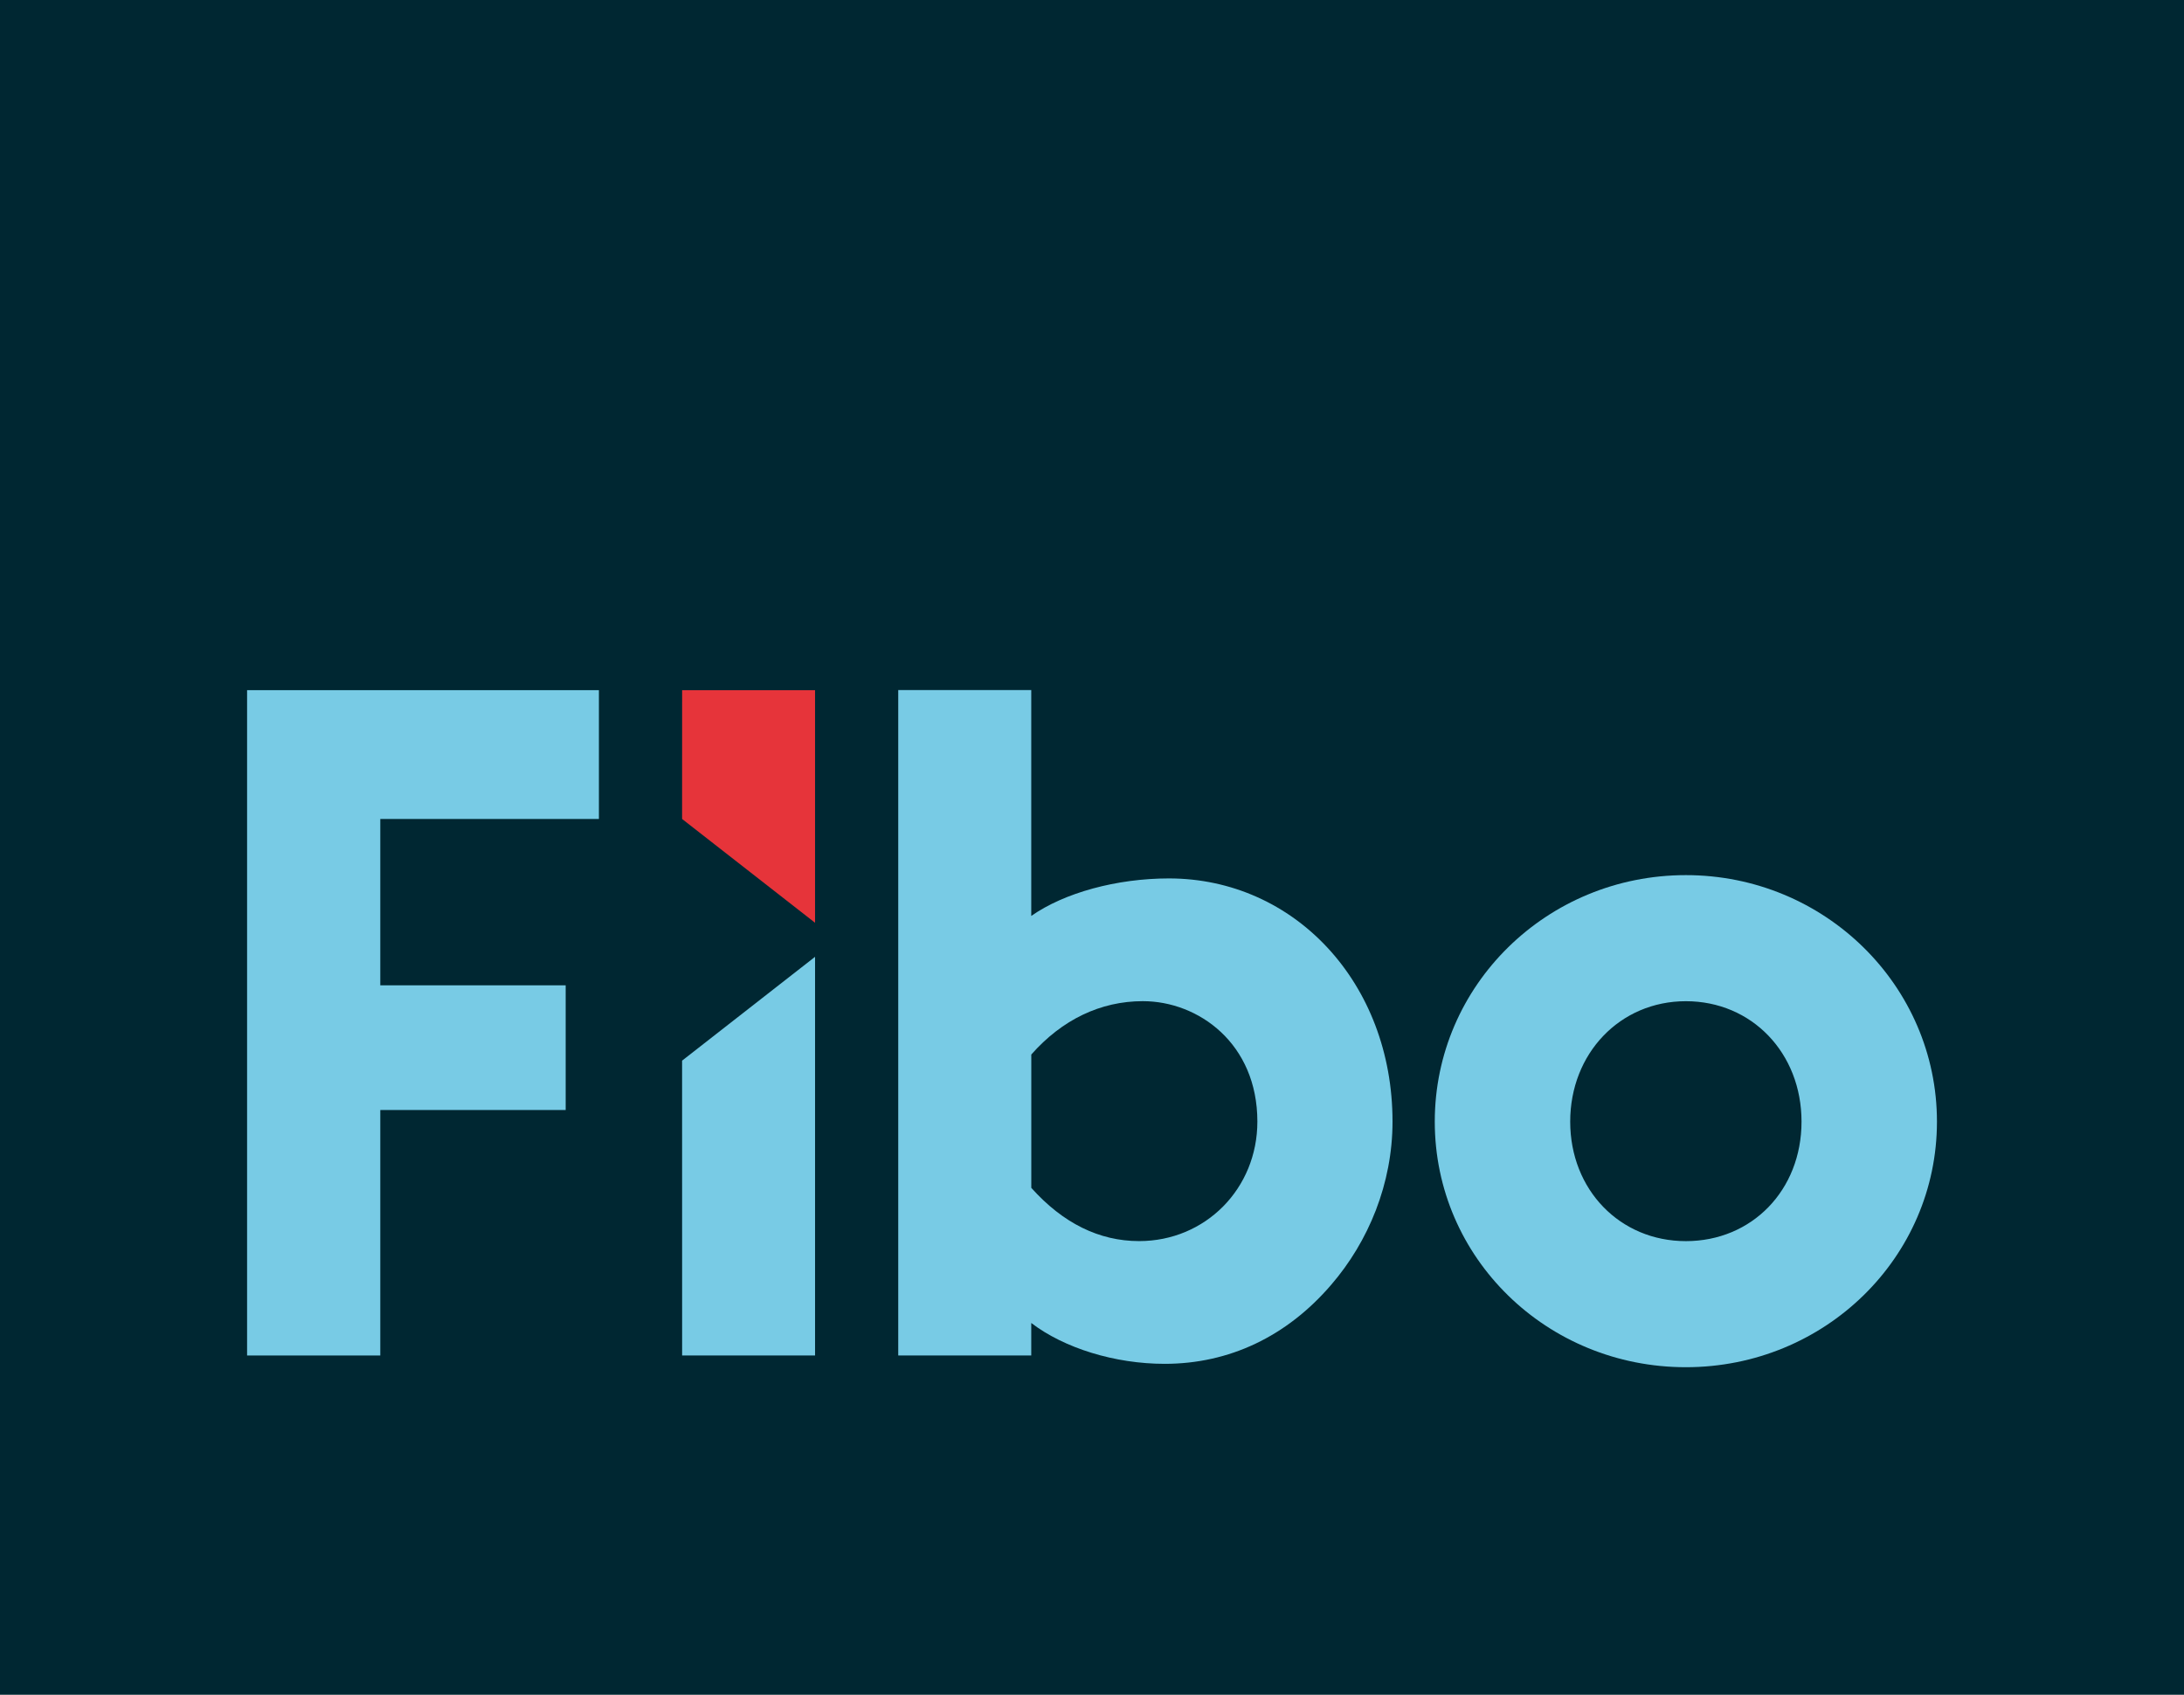
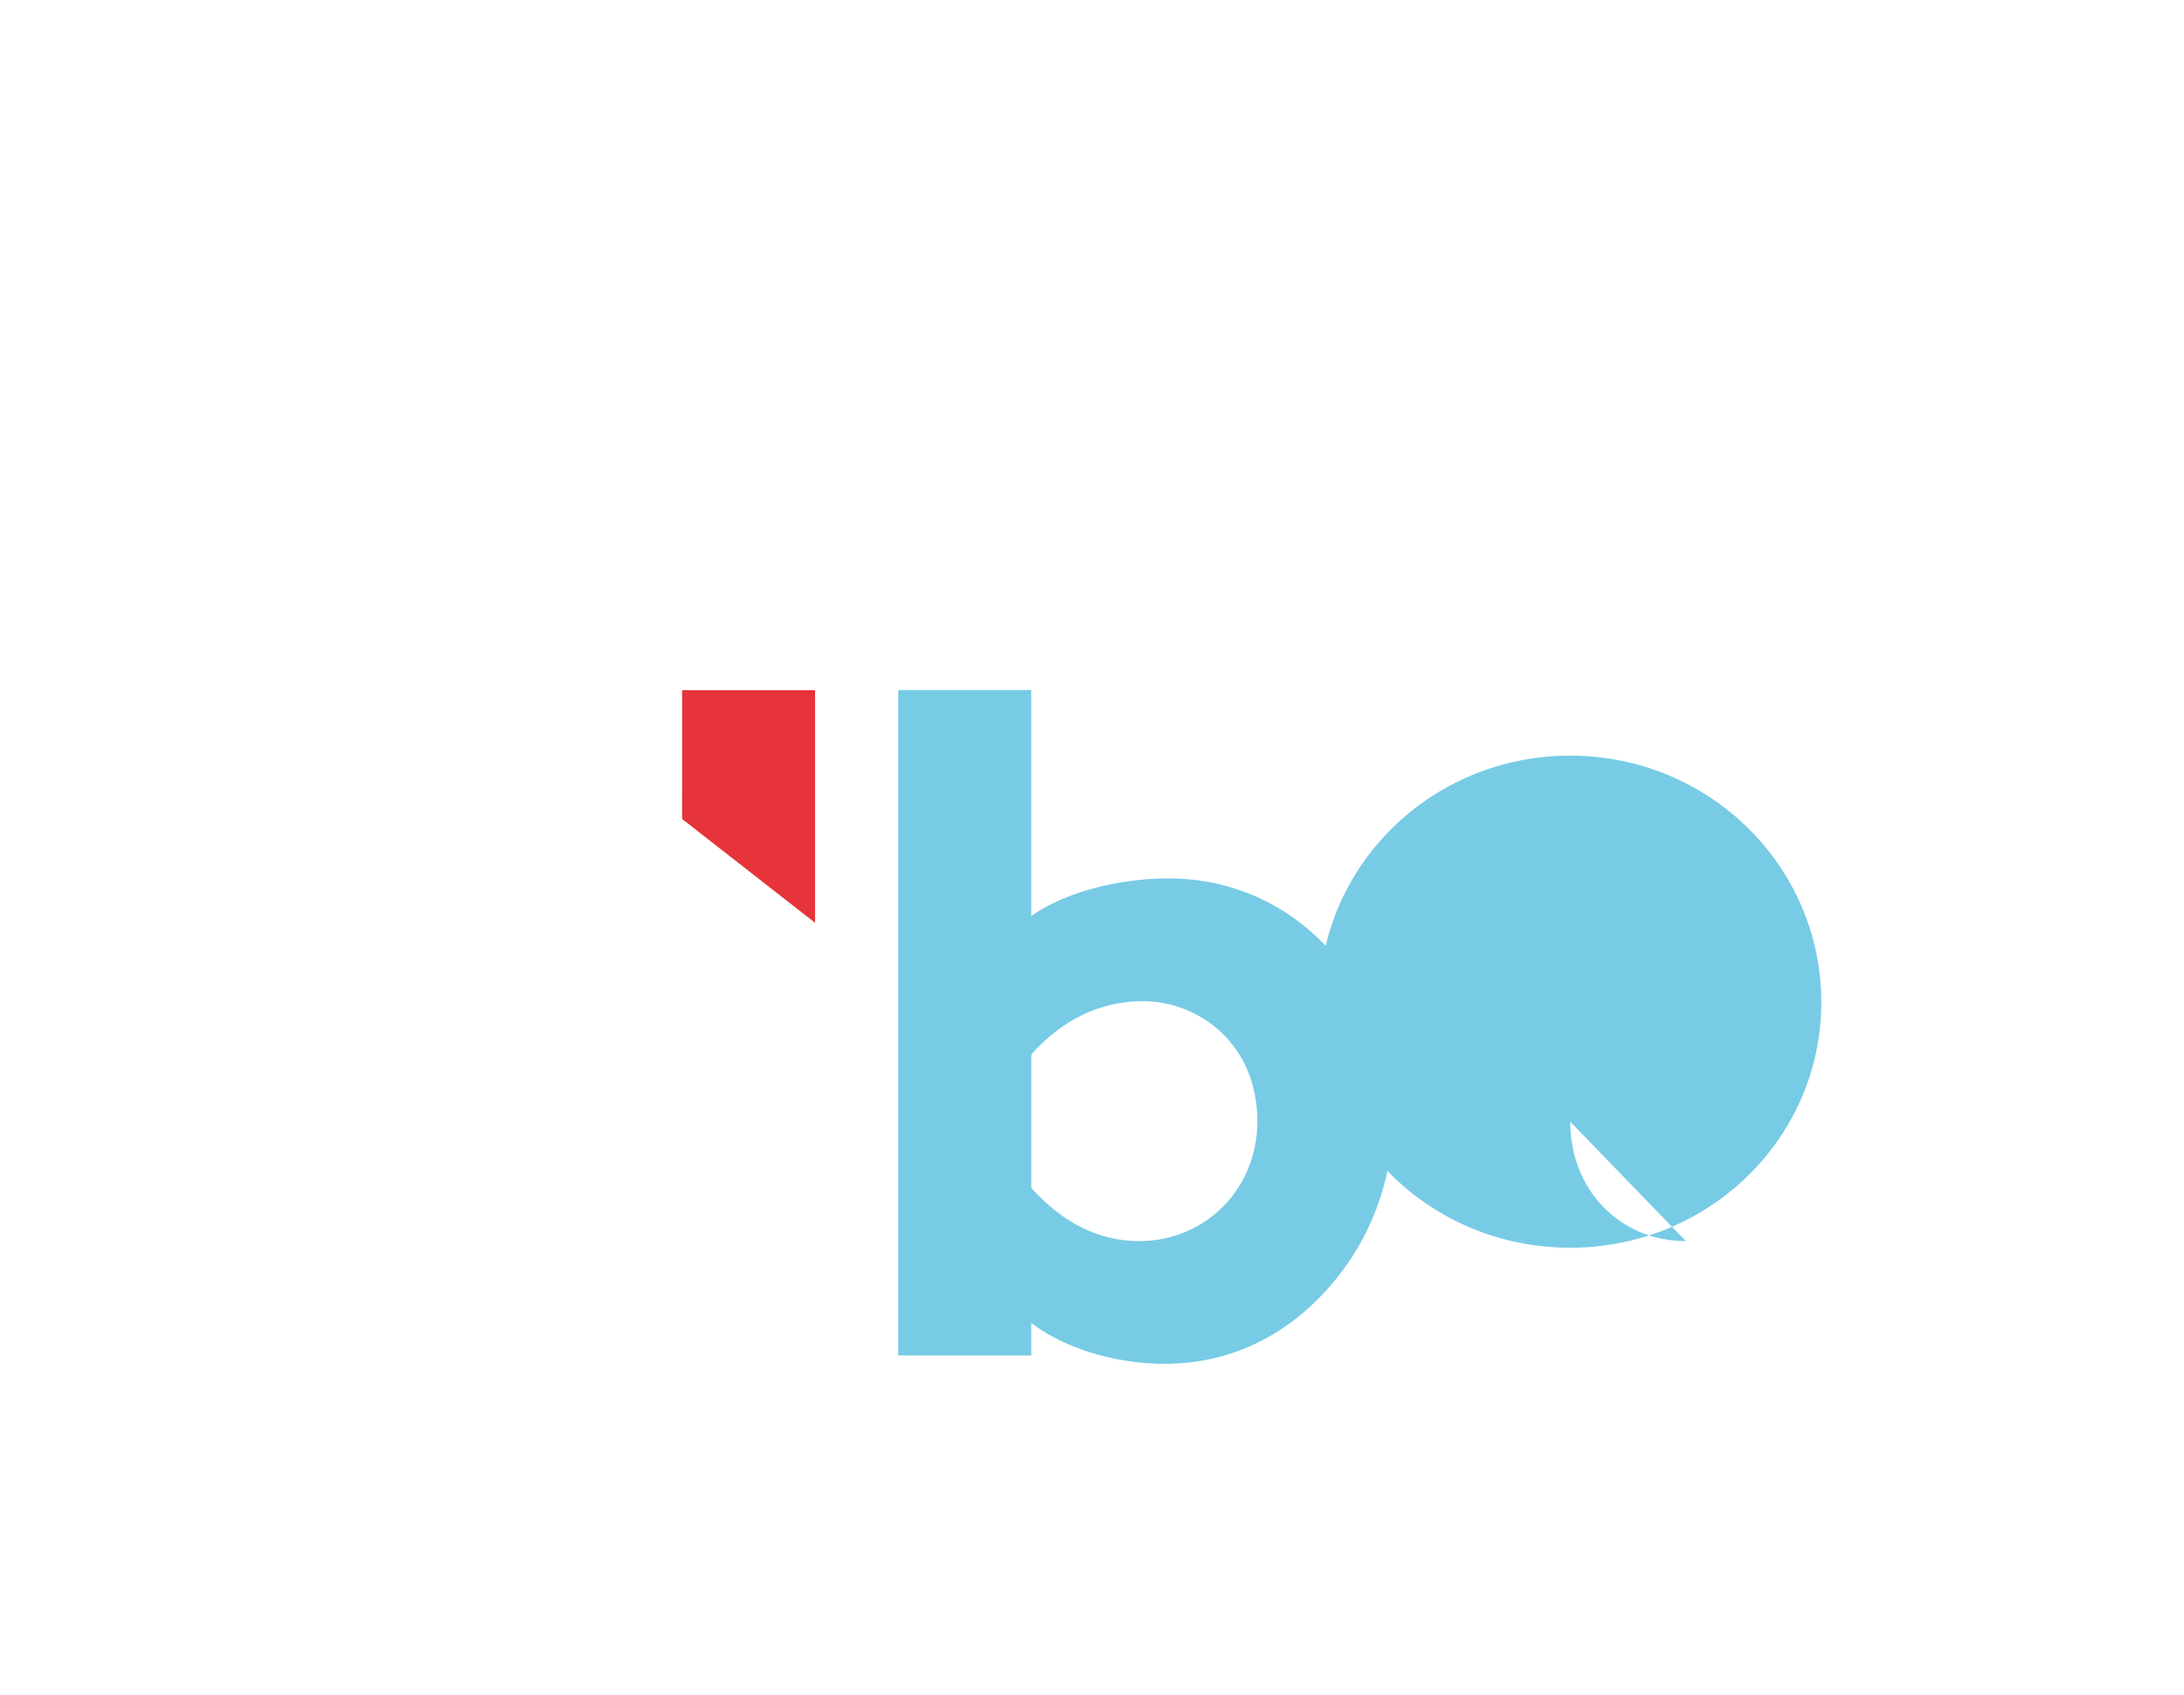
<svg xmlns="http://www.w3.org/2000/svg" id="a" viewBox="0 0 550.06 426.79">
  <defs>
    <style>.b{fill:#002732;}.c{fill:#e6343a;}.d{fill:#78cbe5;}</style>
  </defs>
-   <rect class="b" width="550.06" height="426.79" />
  <g>
-     <polygon class="d" points="171.79 267.1 205.28 240.95 205.28 341.35 171.8 341.35 171.79 267.1" />
    <polygon class="c" points="171.79 206.24 205.28 232.38 205.28 173.8 171.8 173.8 171.79 206.24" />
    <path class="d" d="M259.74,299.13v-33.57c7.75-8.79,17.46-13.44,28.09-13.44,13.99,0,28.85,10.63,28.85,30.33,0,16.87-13.08,30.09-29.78,30.09-10.06,0-19.2-4.51-27.17-13.42m34.66-77.91c-13.13,0-26.34,3.61-34.66,9.45v-56.88h-33.5v167.56h33.5v-8.18c8.31,6.36,21.1,10.29,33.6,10.29,16.24,0,30.74-6.87,41.92-19.88,9.44-10.93,15.47-25.53,15.47-41.12,0-34.91-24.69-61.24-56.33-61.24" />
-     <path class="d" d="M424.6,312.55c-16.61,0-29.13-12.94-29.13-30.09s12.52-30.33,29.13-30.33,29.13,13.04,29.13,30.33-12.52,30.09-29.13,30.09m0-92.17c-34.99,0-63.24,27.74-63.24,62.08s28.24,61.84,63.24,61.84,63.24-27.63,63.24-61.84-28.24-62.08-63.24-62.08" />
-     <polygon class="d" points="62.23 341.35 95.78 341.35 95.78 279.53 142.47 279.53 142.47 248.13 95.78 248.13 95.78 206.24 150.84 206.24 150.84 173.8 62.23 173.8 62.23 341.35" />
+     <path class="d" d="M424.6,312.55c-16.61,0-29.13-12.94-29.13-30.09m0-92.17c-34.99,0-63.24,27.74-63.24,62.08s28.24,61.84,63.24,61.84,63.24-27.63,63.24-61.84-28.24-62.08-63.24-62.08" />
  </g>
</svg>